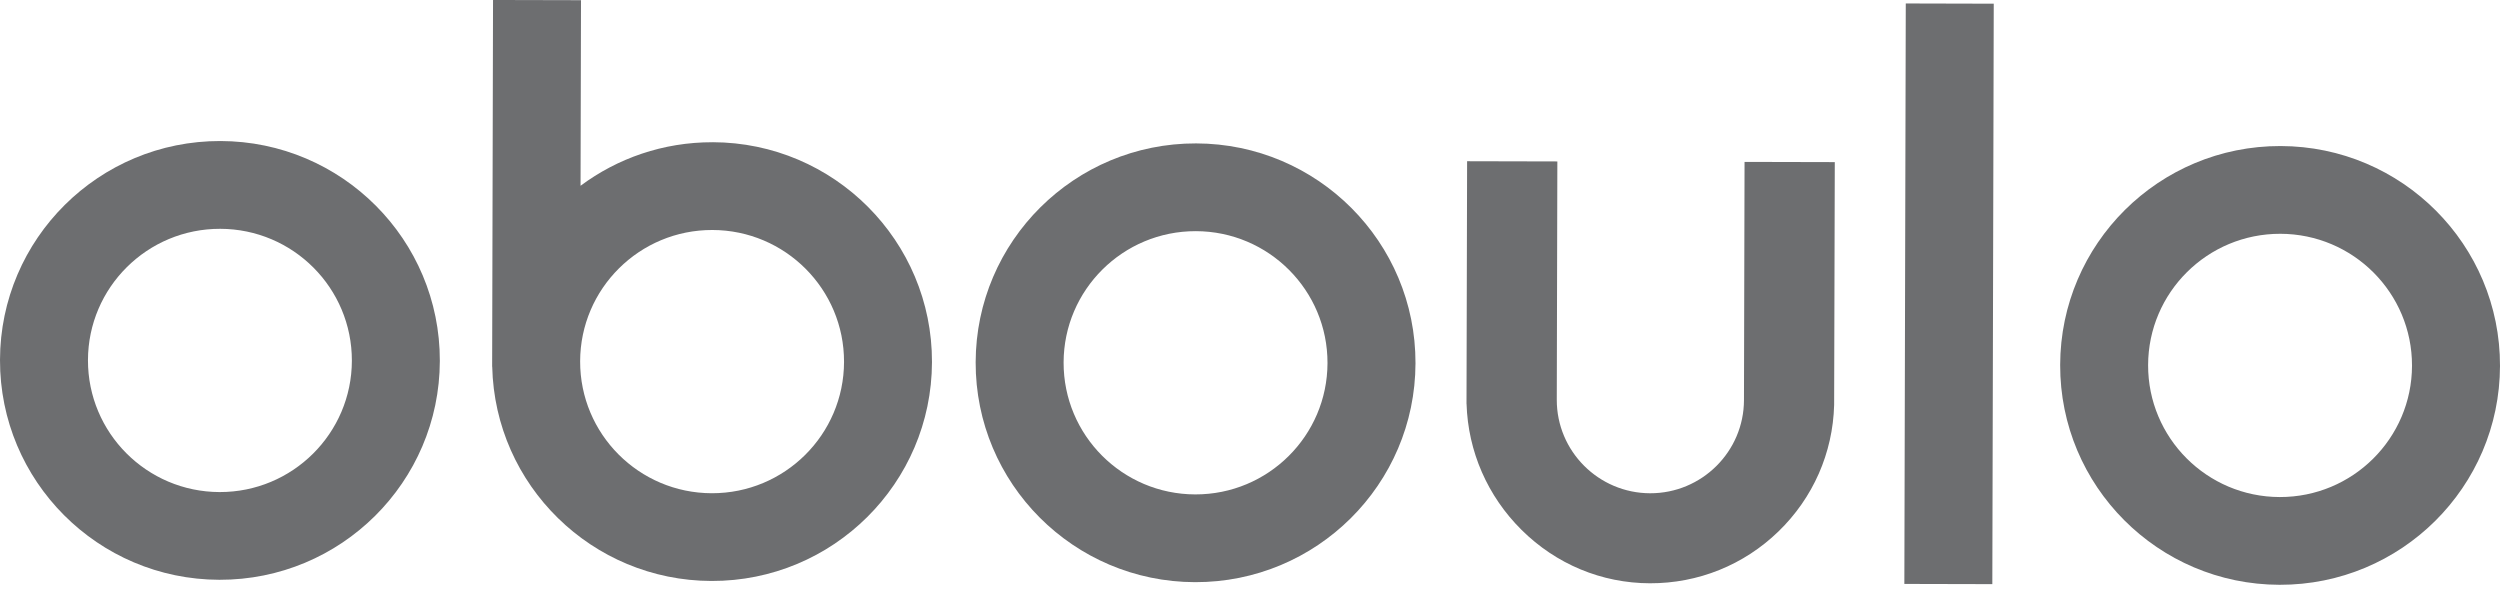
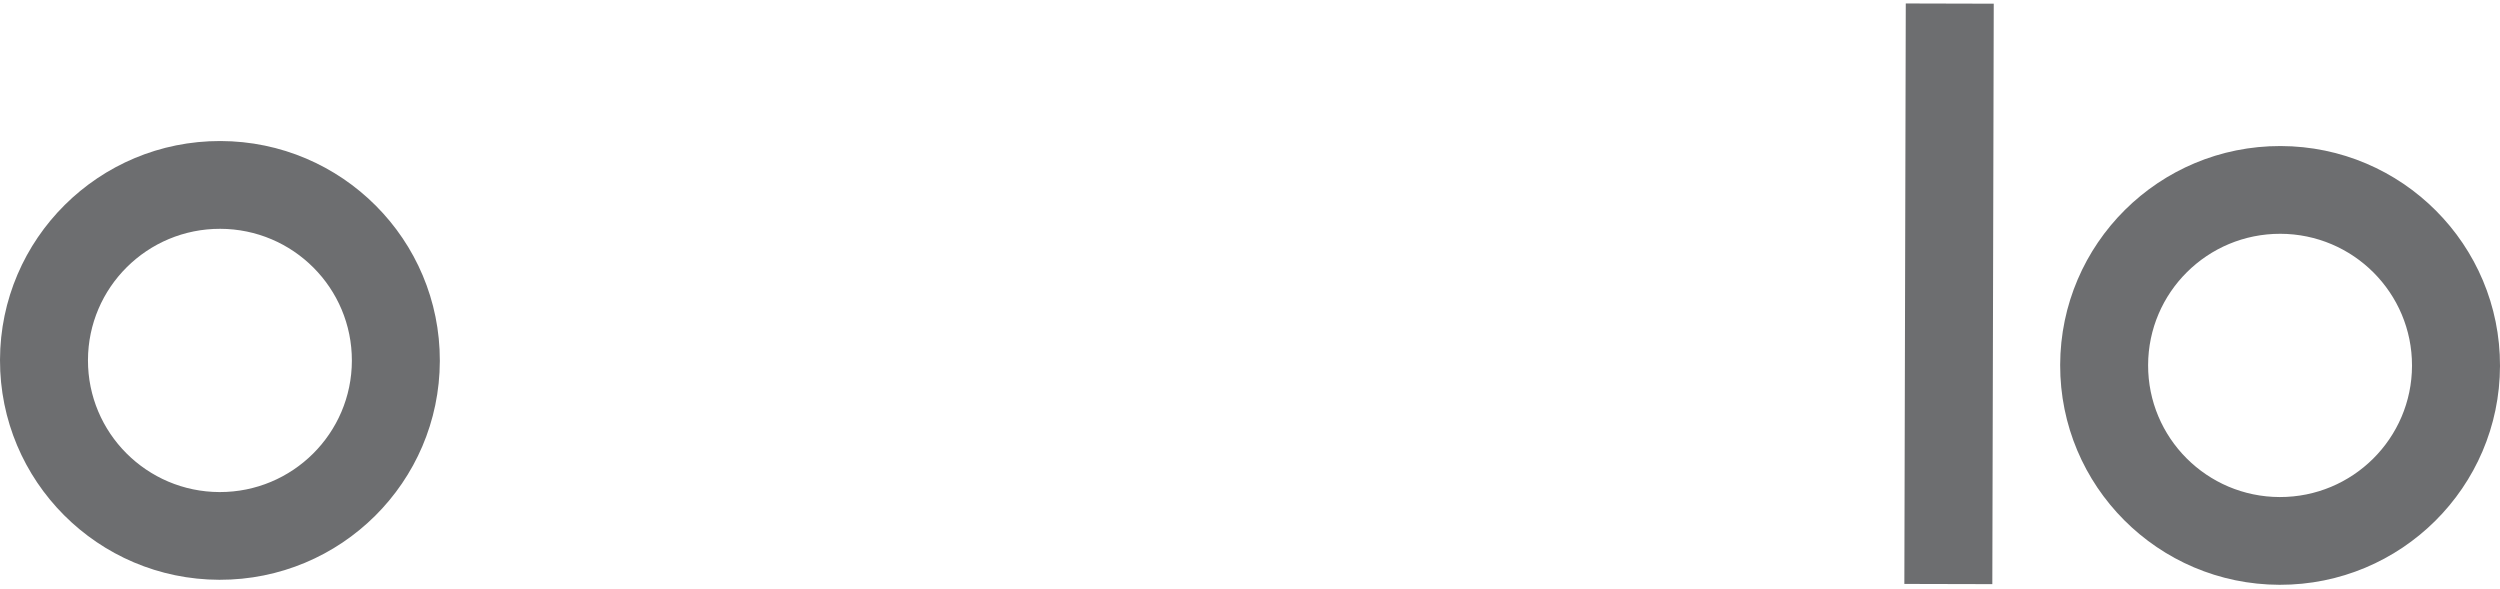
<svg xmlns="http://www.w3.org/2000/svg" width="259" height="61" viewBox="0 0 259 61" fill="none">
  <g clip-path="url(#clip0_2399_715)">
    <path d="M22.838 14.611C10.255 14.582 0.03 24.732 6.5495e-05 37.284C-0.03 49.836 10.146 60.036 22.729 60.066C35.312 60.096 45.537 49.946 45.567 37.394C45.597 24.841 35.421 14.641 22.838 14.611ZM22.751 50.978C15.202 50.96 9.096 44.839 9.113 37.309C9.131 29.779 15.267 23.688 22.816 23.705C30.365 23.722 36.471 29.843 36.454 37.374C36.436 44.904 30.3 50.995 22.751 50.978Z" fill="#6D6E70" />
-     <path d="M123.916 14.857C111.333 14.827 101.108 24.978 101.078 37.53C101.048 50.082 111.224 60.282 123.807 60.312C136.39 60.342 146.615 50.191 146.645 37.639C146.675 25.087 136.499 14.887 123.916 14.857ZM123.827 51.221C116.278 51.203 110.172 45.083 110.189 37.552C110.206 30.022 116.343 23.931 123.891 23.948C131.44 23.965 137.547 30.086 137.529 37.617C137.512 45.147 131.376 51.238 123.827 51.221Z" fill="#6D6E70" />
-     <path d="M236.271 15.13C223.688 15.1 213.463 25.251 213.433 37.803C213.403 50.355 223.578 60.555 236.161 60.585C248.745 60.615 258.97 50.464 259 37.912C259.029 25.36 248.854 15.16 236.271 15.13ZM236.181 51.494C228.632 51.477 222.526 45.355 222.544 37.825C222.561 30.295 228.697 24.204 236.246 24.221C243.795 24.238 249.901 30.359 249.884 37.89C249.866 45.42 243.73 51.511 236.181 51.494Z" fill="#6D6E70" />
-     <path d="M73.827 14.736C68.698 14.723 63.96 16.403 60.145 19.246L60.192 0.02L51.078 -0.002L50.986 37.986H50.994C51.272 50.271 61.328 60.158 73.715 60.188C86.298 60.218 96.523 50.067 96.553 37.515C96.583 24.963 86.408 14.763 73.825 14.733L73.827 14.736ZM73.74 51.099C66.191 51.082 60.085 44.961 60.102 37.431C60.12 29.9 66.256 23.809 73.805 23.827C81.353 23.844 87.46 29.965 87.442 37.495C87.425 45.026 81.289 51.117 73.74 51.099Z" fill="#6D6E70" />
-     <path d="M170.932 60.428C165.938 60.416 161.212 58.451 157.631 54.895C154.106 51.397 152.086 46.765 151.935 41.84H151.93L151.992 16.703L161.342 16.725L161.282 41.405C161.269 46.74 165.607 51.089 170.955 51.102C176.302 51.114 180.663 46.787 180.675 41.453L180.735 16.773L190.084 16.795L190.017 41.959C189.881 46.931 187.834 51.583 184.252 55.054C180.665 58.533 175.934 60.441 170.93 60.428H170.932Z" fill="#6D6E70" />
+     <path d="M236.271 15.13C223.688 15.1 213.463 25.251 213.433 37.803C213.403 50.355 223.578 60.555 236.161 60.585C248.745 60.615 258.97 50.464 259 37.912C259.029 25.36 248.854 15.16 236.271 15.13ZM236.181 51.494C228.632 51.477 222.526 45.355 222.544 37.825C222.561 30.295 228.697 24.204 236.246 24.221C243.795 24.238 249.901 30.359 249.884 37.89C249.866 45.42 243.73 51.511 236.181 51.494" fill="#6D6E70" />
    <path d="M206.552 0.382L197.438 0.359L197.291 60.495L206.405 60.517L206.552 0.382Z" fill="#6D6E70" />
  </g>
  <defs>
    <clipPath id="clip0_2399_715">
      <rect width="259" height="60.585" fill="white" />
    </clipPath>
  </defs>
</svg>